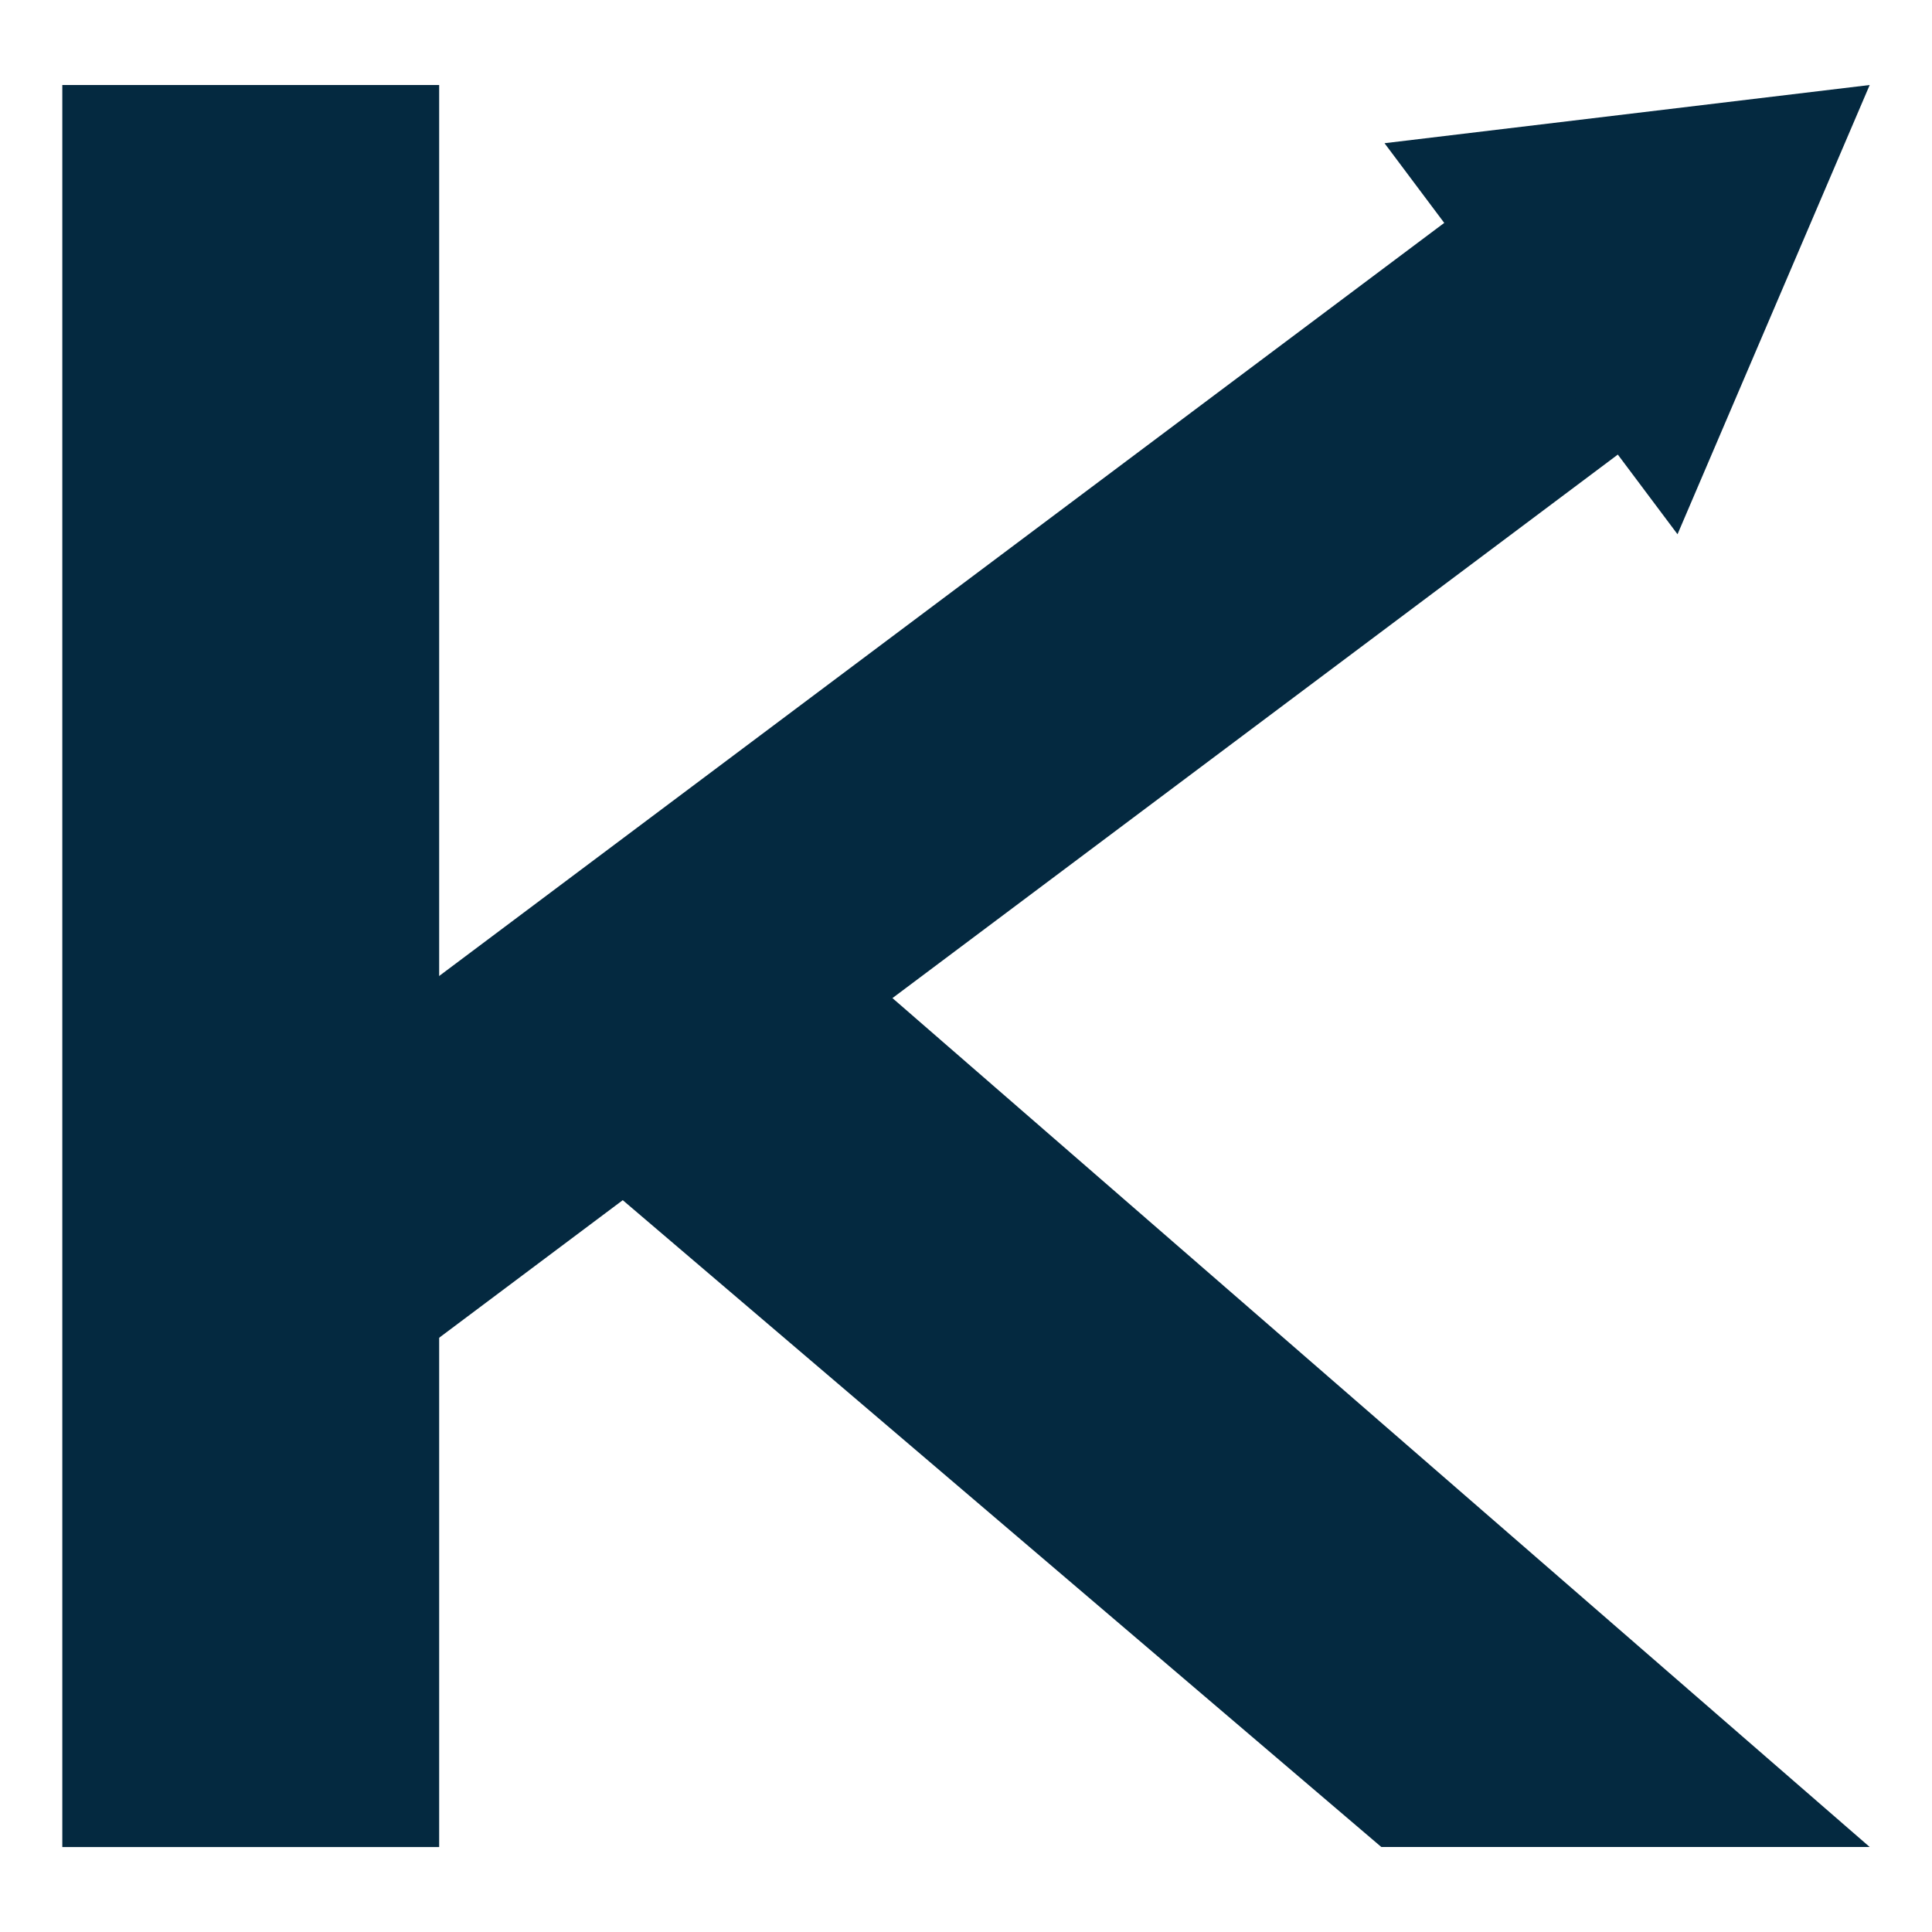
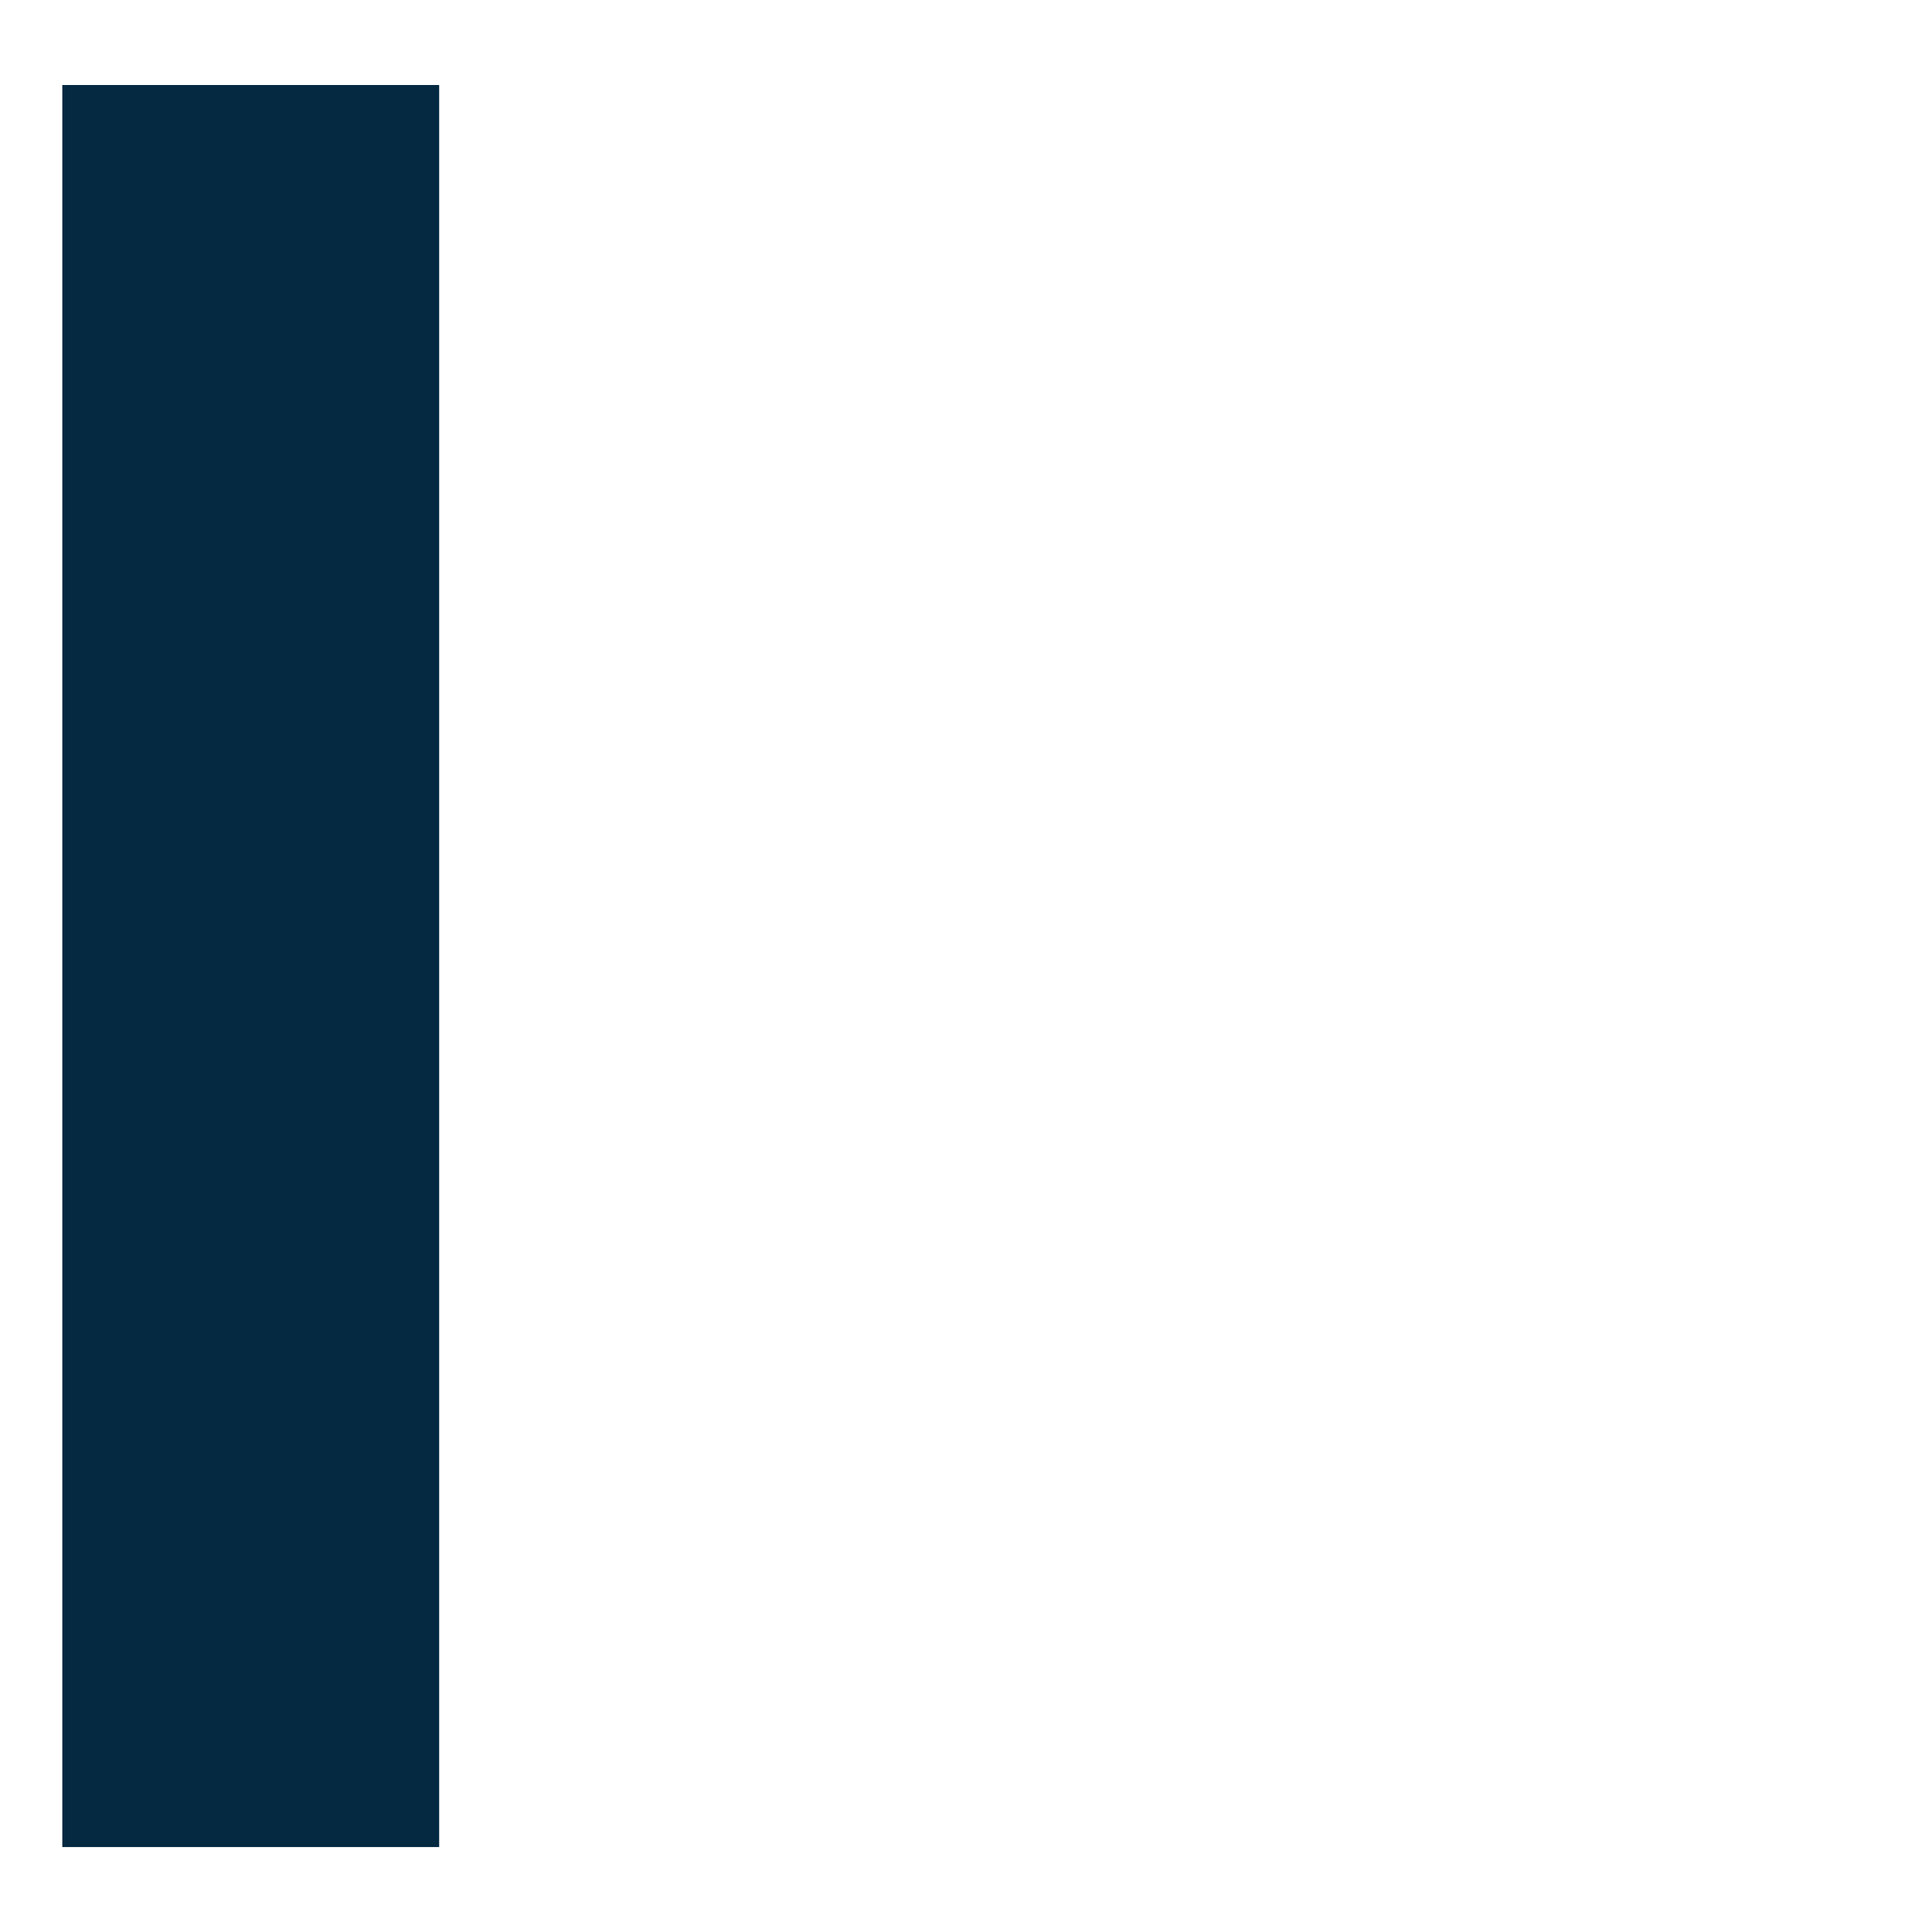
<svg xmlns="http://www.w3.org/2000/svg" id="Capa_1" viewBox="0 0 32 32">
  <defs>
    <style>.cls-1{fill:#042940;}</style>
  </defs>
  <rect class="cls-1" x="1.032" y="1.408" width="6.242" height="29.185" />
-   <rect class="cls-1" x="1.106" y="10.513" width="29.02" height="4.795" transform="translate(-4.623 11.943) rotate(-36.844)" />
-   <polygon class="cls-1" points="30.968 1.408 22.932 2.372 27.785 8.849 30.968 1.408" />
-   <polygon class="cls-1" points="8.162 18.043 22.879 30.592 30.968 30.592 12.397 14.46 8.162 18.043" />
</svg>